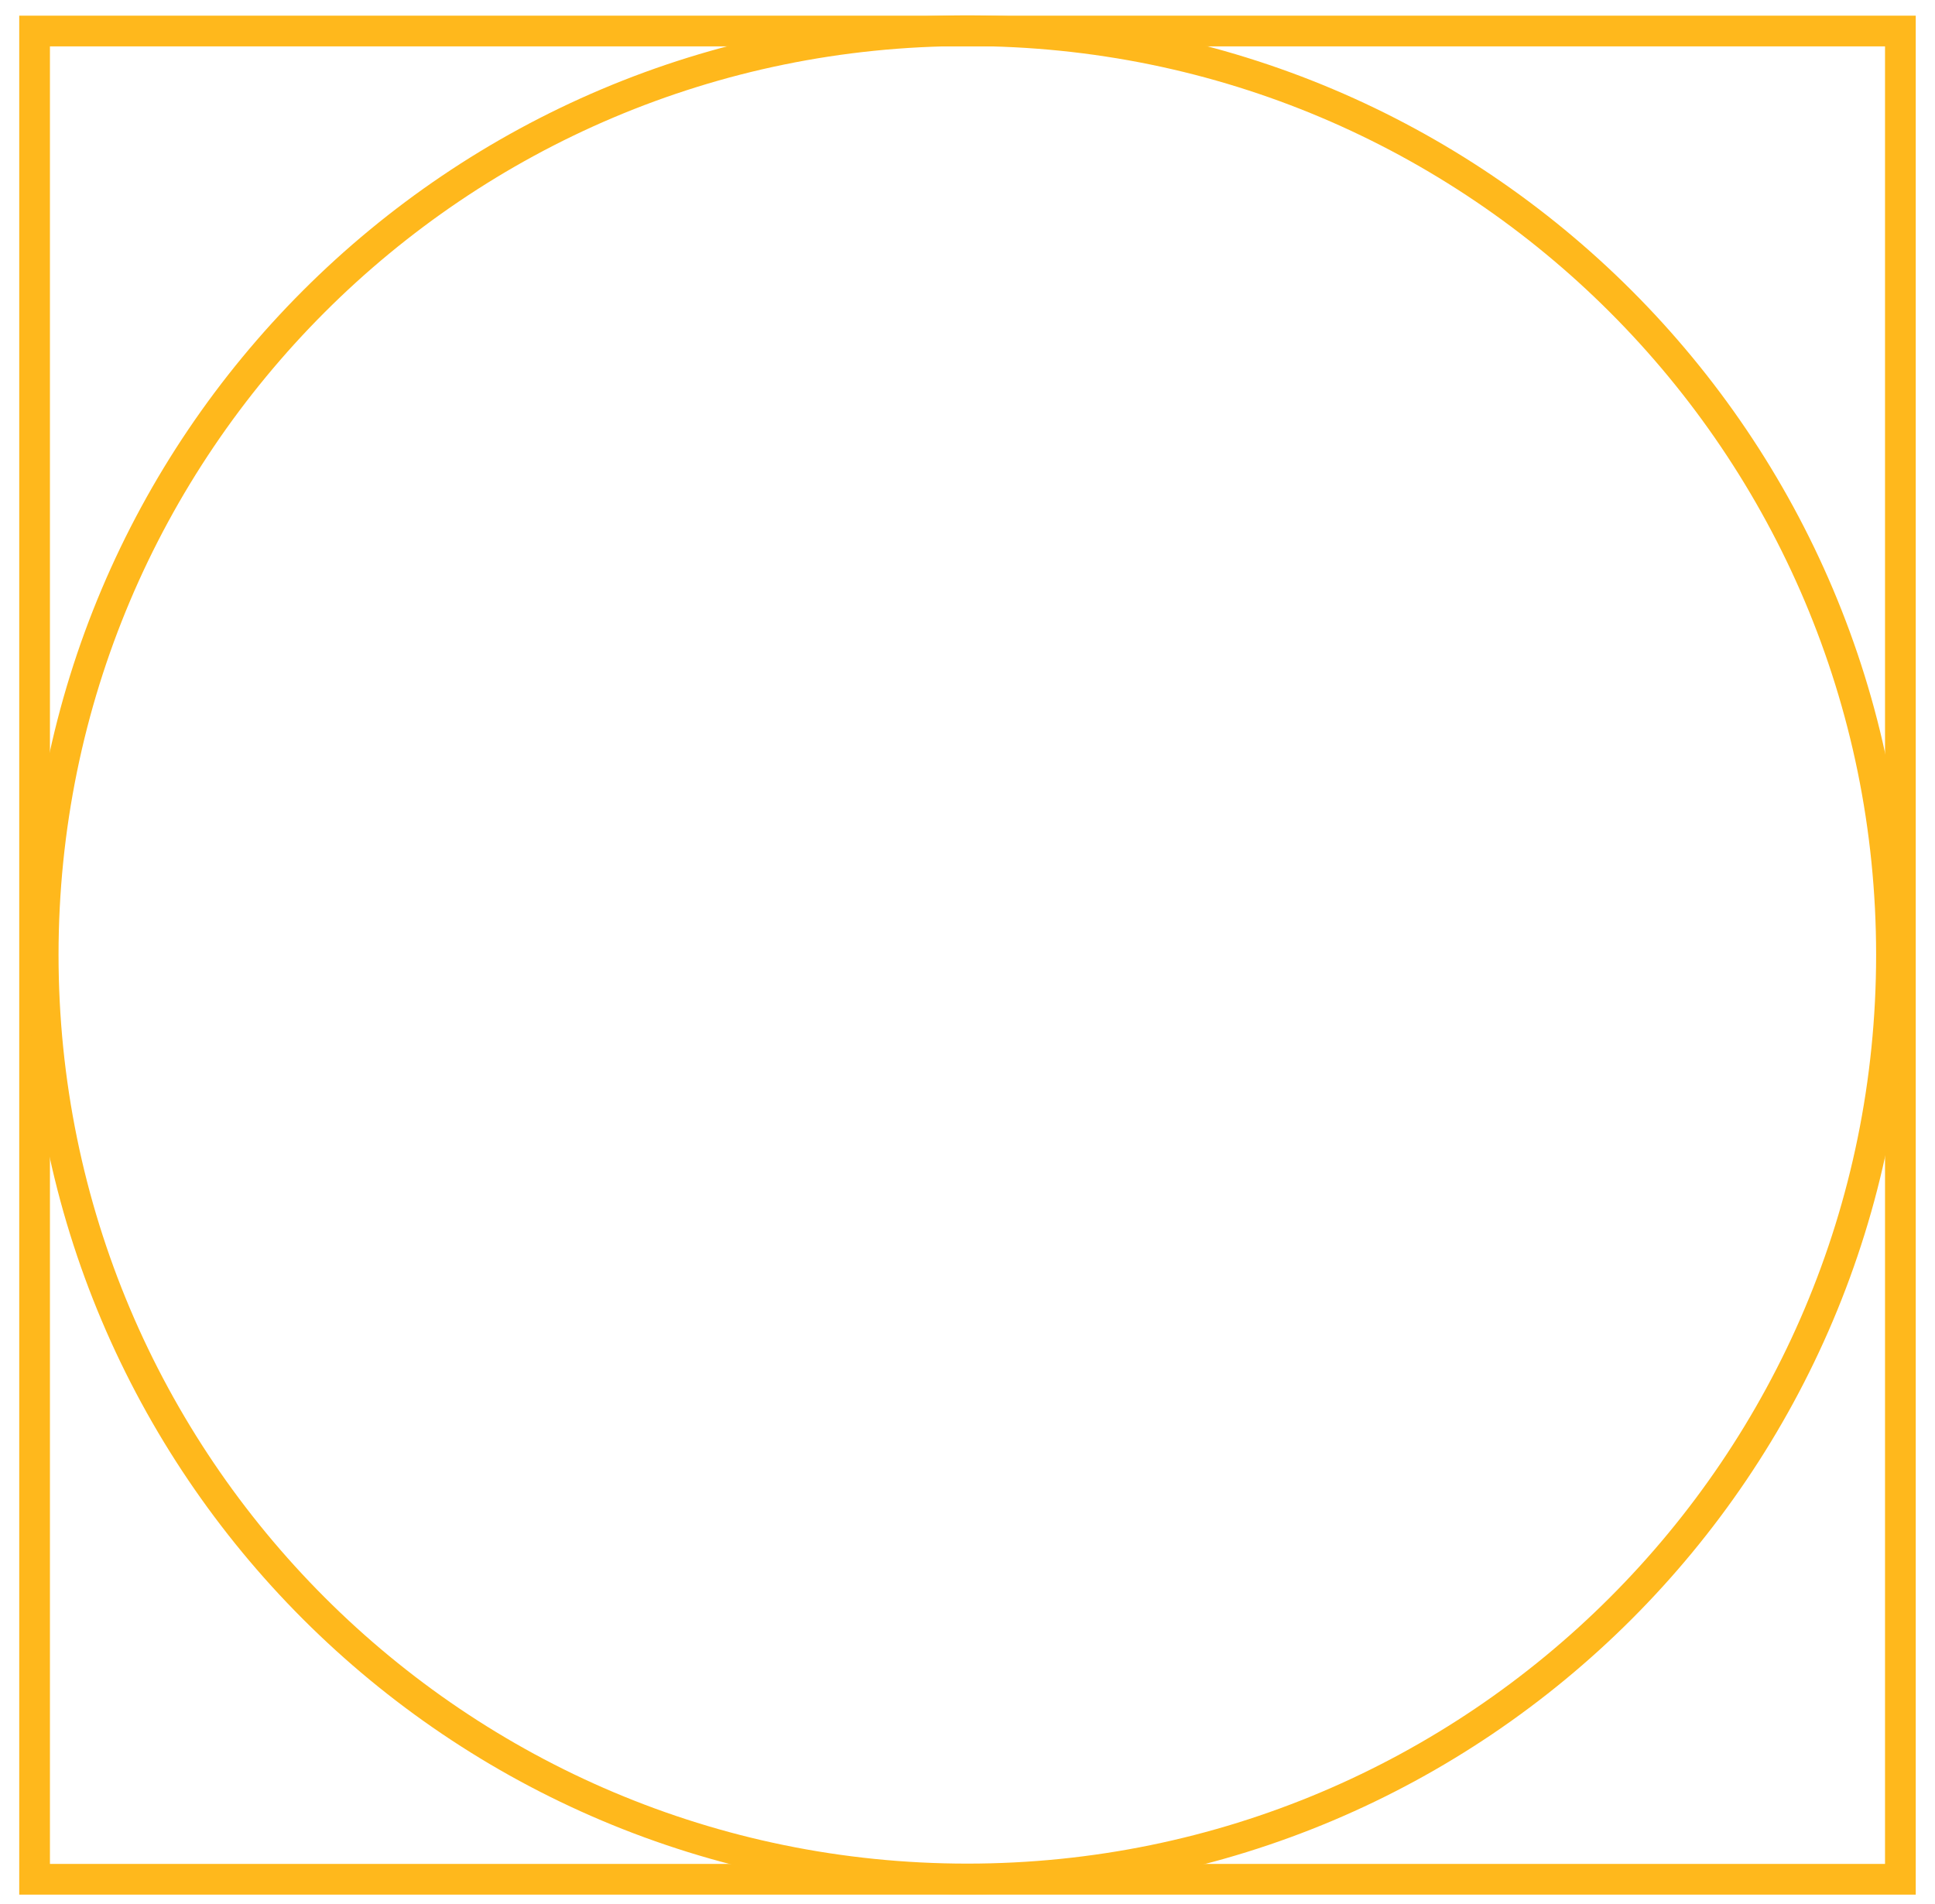
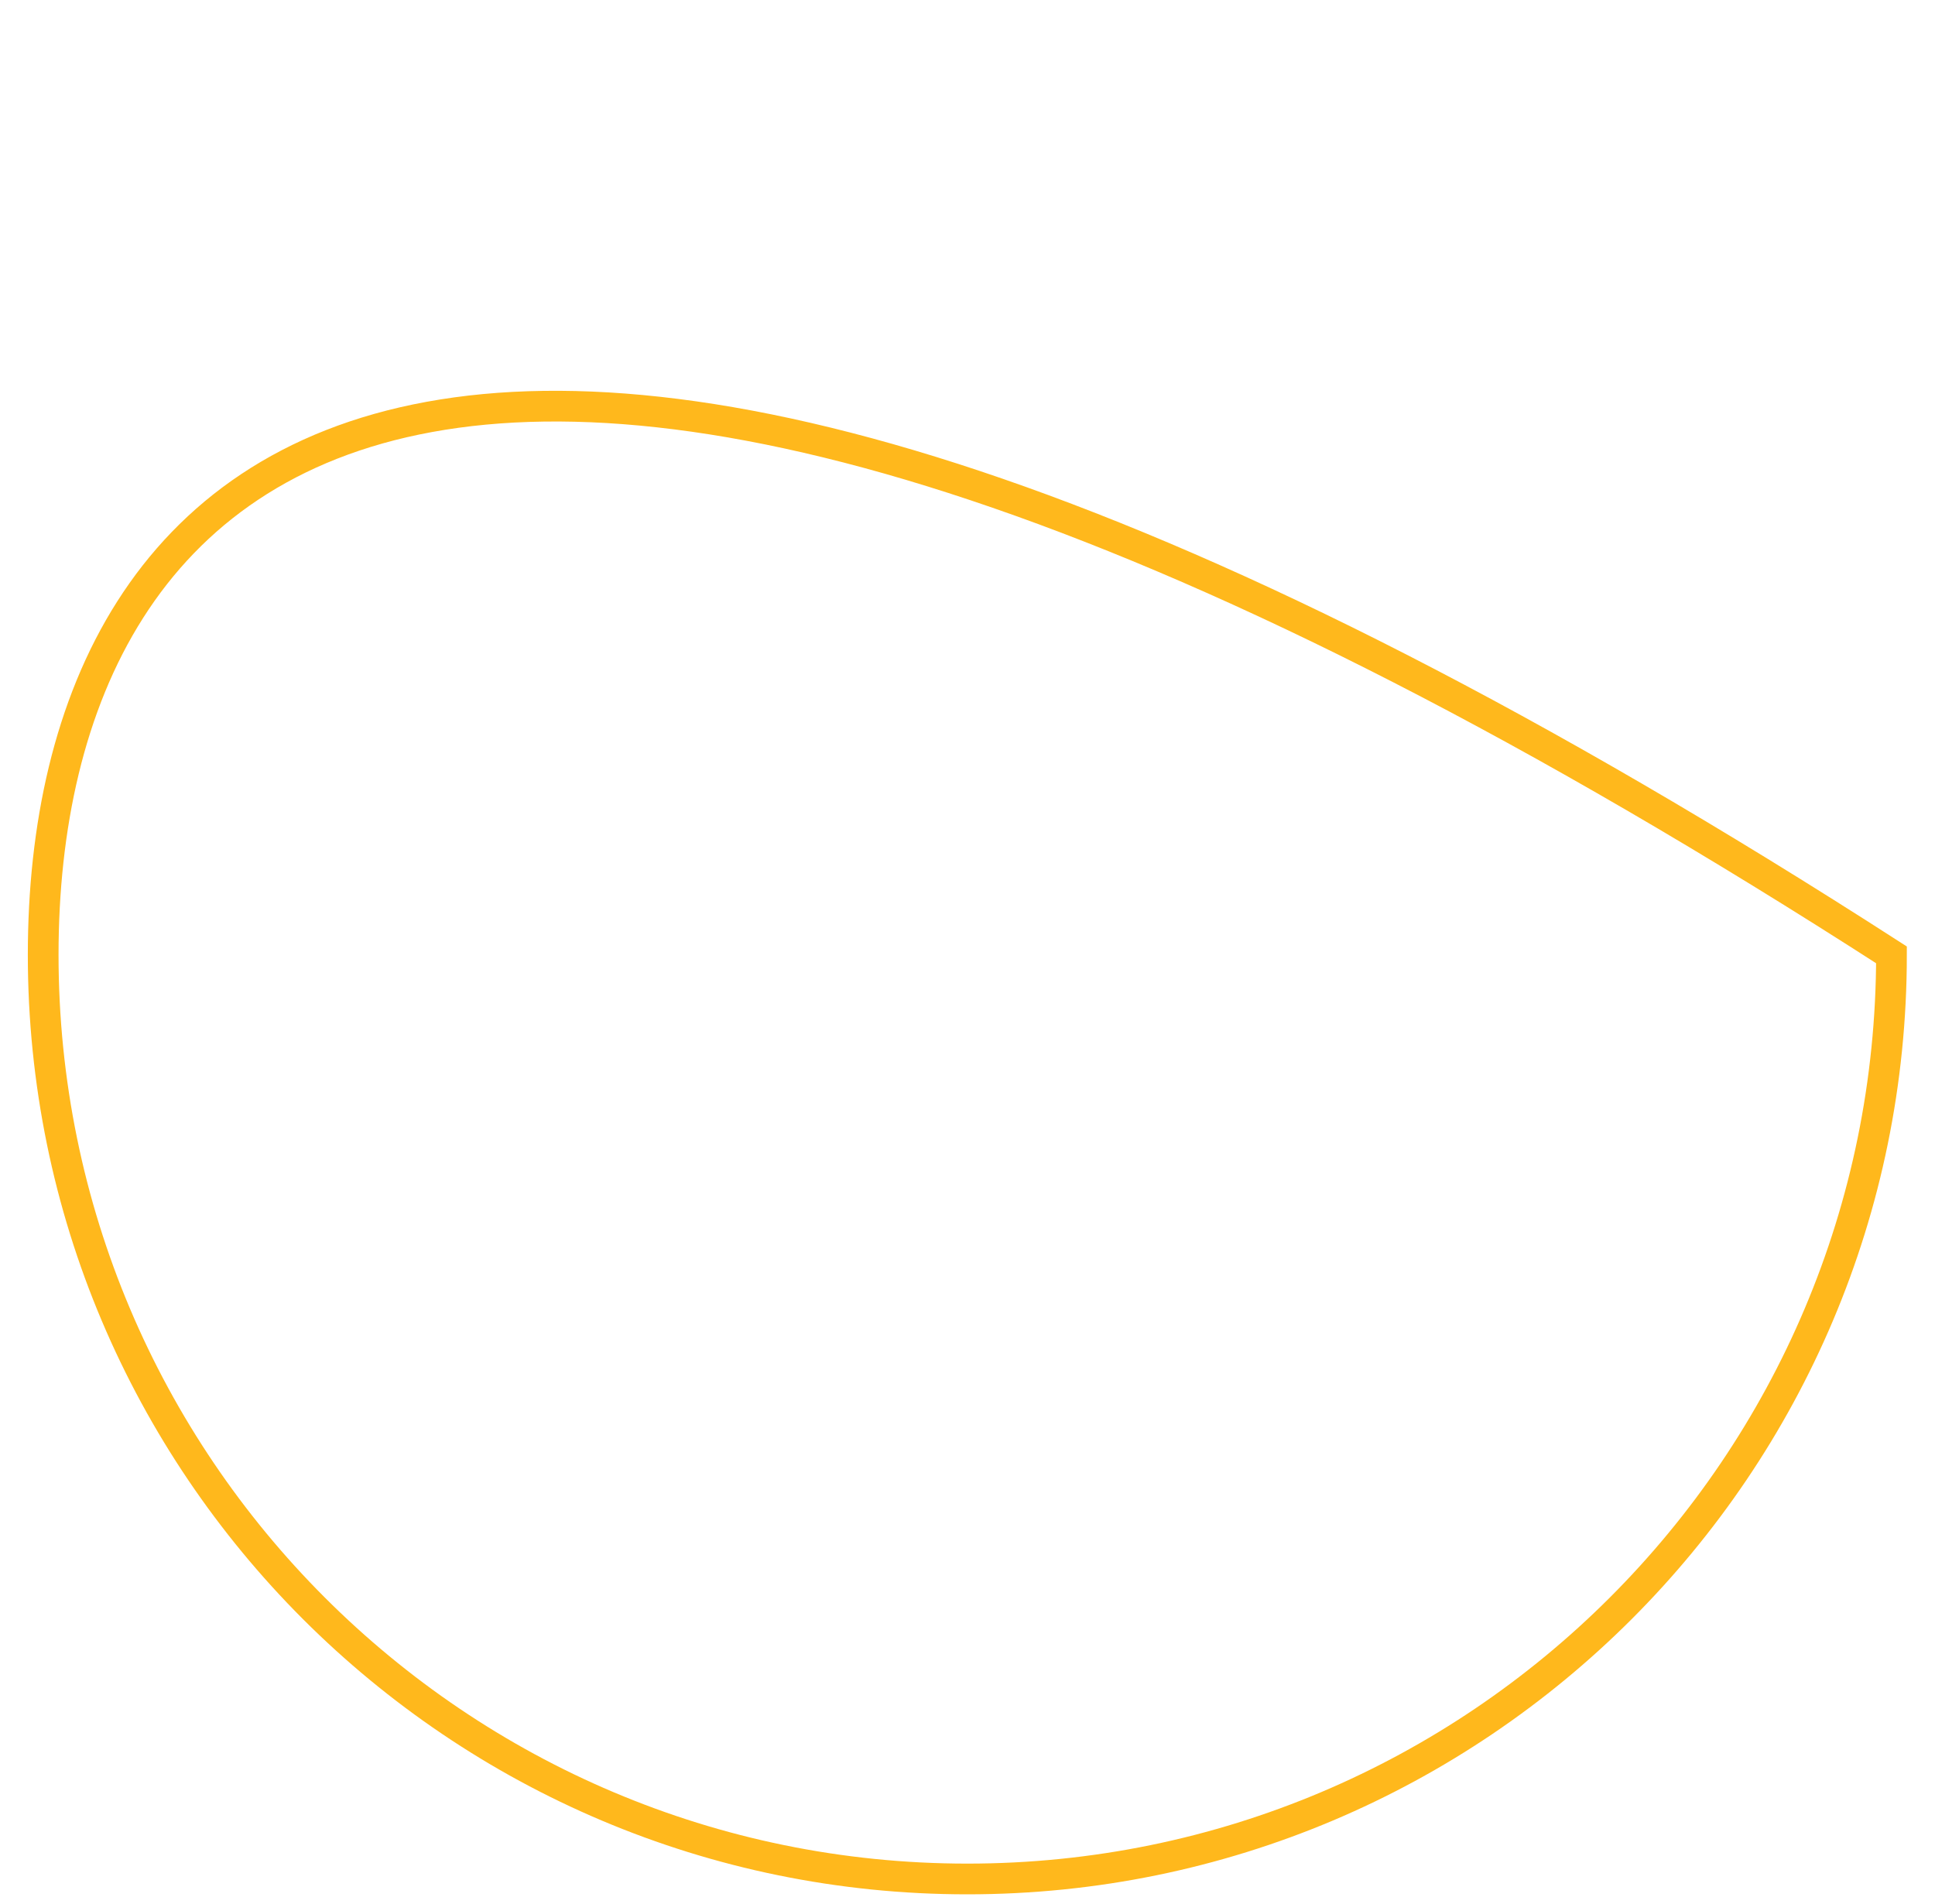
<svg xmlns="http://www.w3.org/2000/svg" width="63" height="62" viewBox="0 0 63 62" fill="none">
-   <path d="M61.873 1.01H1.126V61.187H61.873V1.01Z" stroke="#FFB81C" stroke-miterlimit="10" />
-   <path d="M31.494 61.177C48.112 61.177 61.583 47.706 61.583 31.089C61.583 14.471 48.112 1 31.494 1C14.877 1 1.406 14.471 1.406 31.089C1.406 47.706 14.877 61.177 31.494 61.177Z" stroke="#FFB81C" stroke-miterlimit="10" />
+   <path d="M31.494 61.177C48.112 61.177 61.583 47.706 61.583 31.089C14.877 1 1.406 14.471 1.406 31.089C1.406 47.706 14.877 61.177 31.494 61.177Z" stroke="#FFB81C" stroke-miterlimit="10" />
</svg>